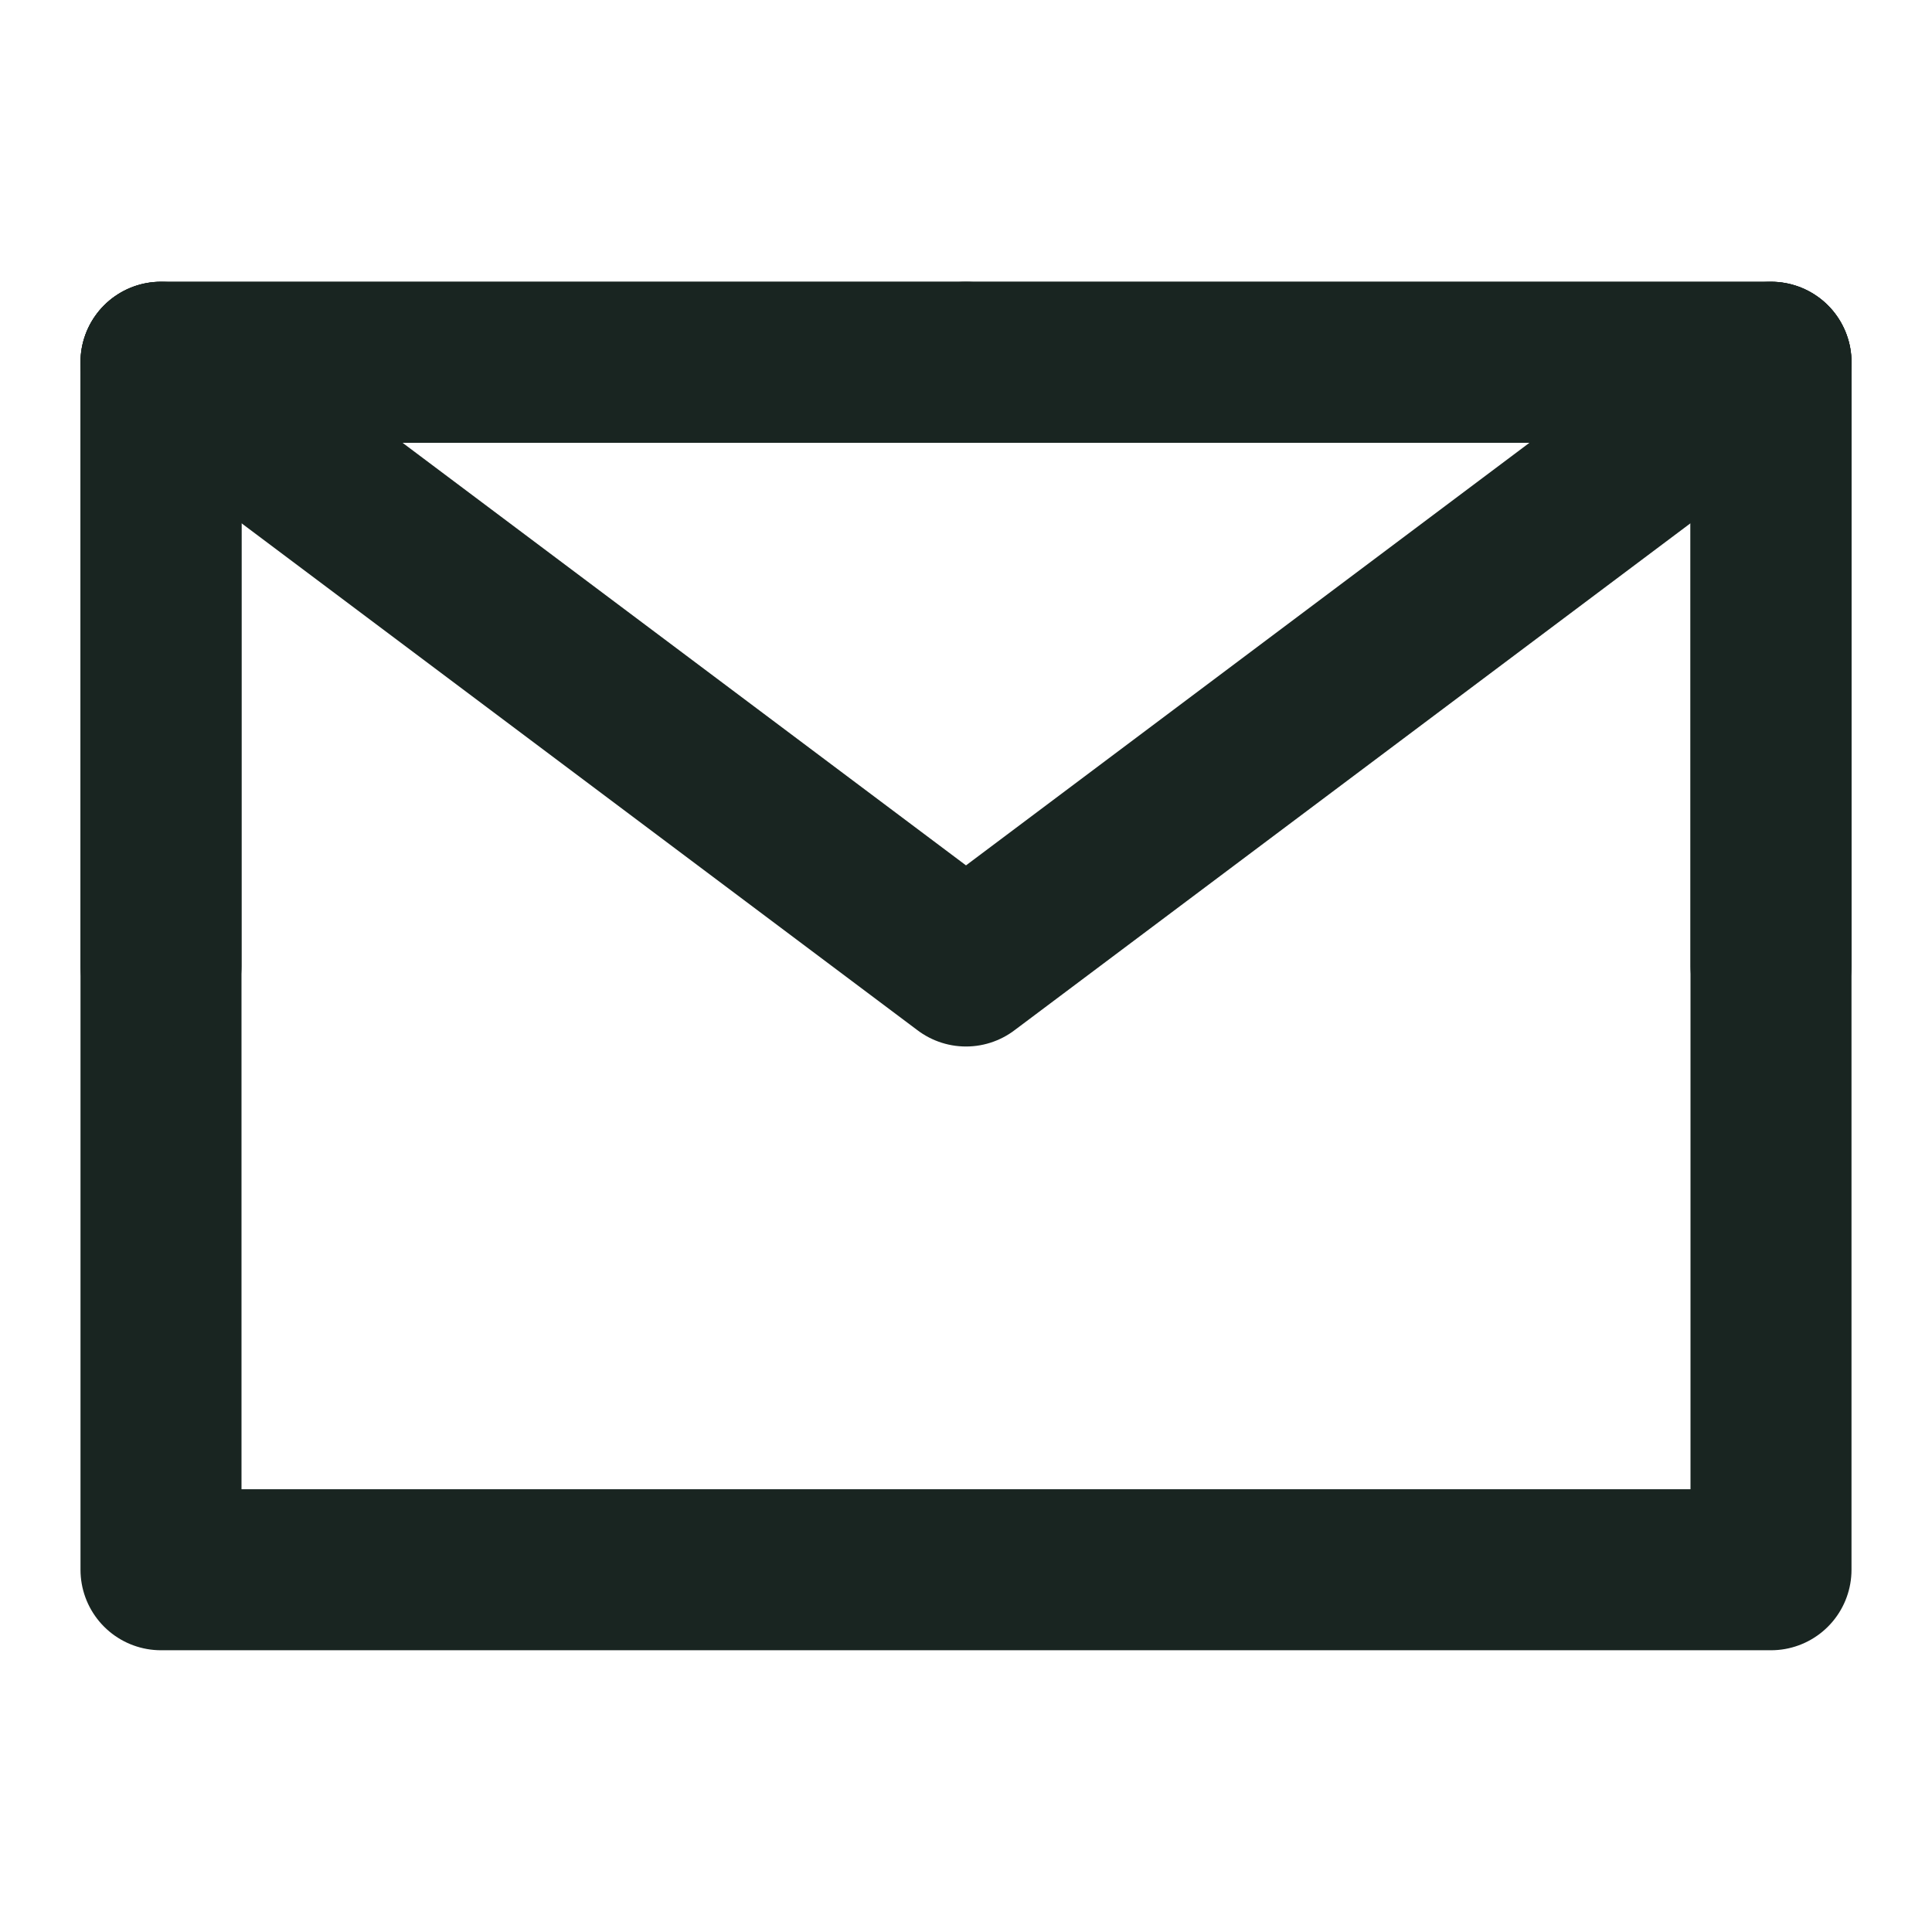
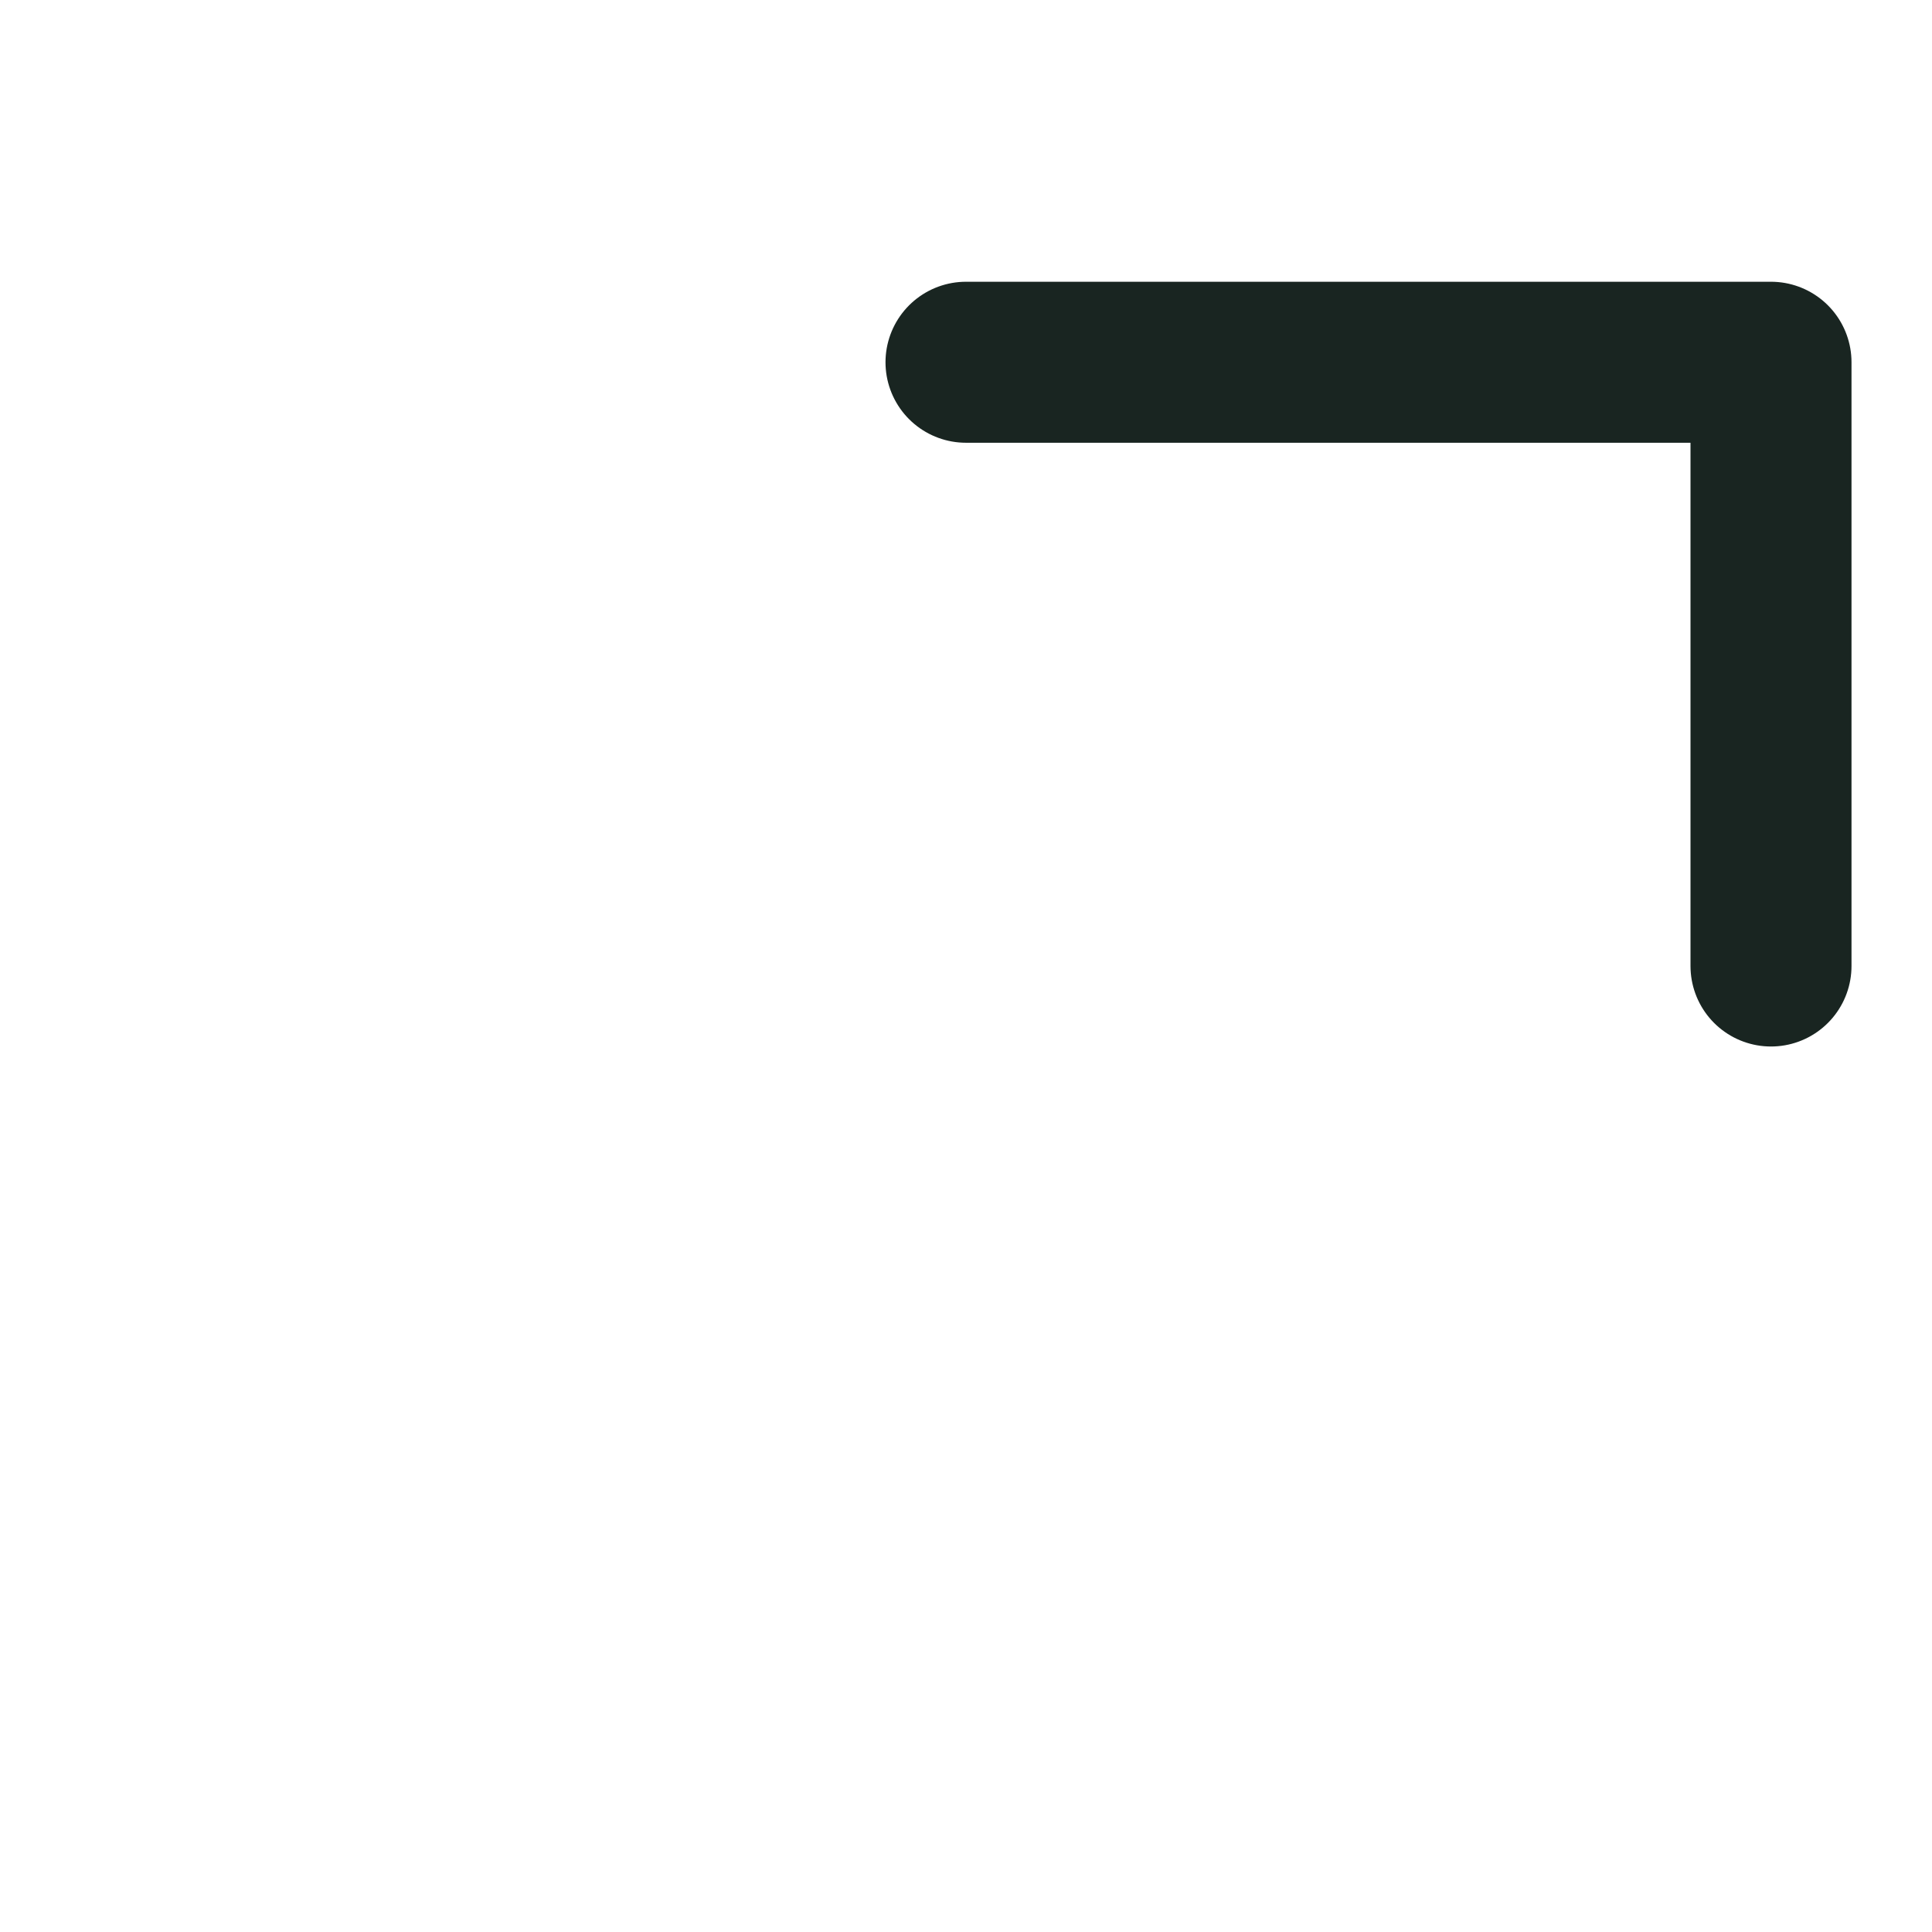
<svg xmlns="http://www.w3.org/2000/svg" width="24" height="24" viewBox="0 0 24 24" fill="none">
-   <path d="M2 19.5H22V12V4.5H12H2V12V19.5Z" stroke="#192521" stroke-width="2" stroke-linejoin="round" />
-   <path d="M2 4.5L12 12L22 4.5" stroke="#192521" stroke-width="2" stroke-linecap="round" stroke-linejoin="round" />
-   <path d="M12 4.5H2V12" stroke="#192521" stroke-width="2" stroke-linecap="round" stroke-linejoin="round" />
  <path d="M22 12V4.5H12" stroke="#192521" stroke-width="2" stroke-linecap="round" stroke-linejoin="round" />
</svg>